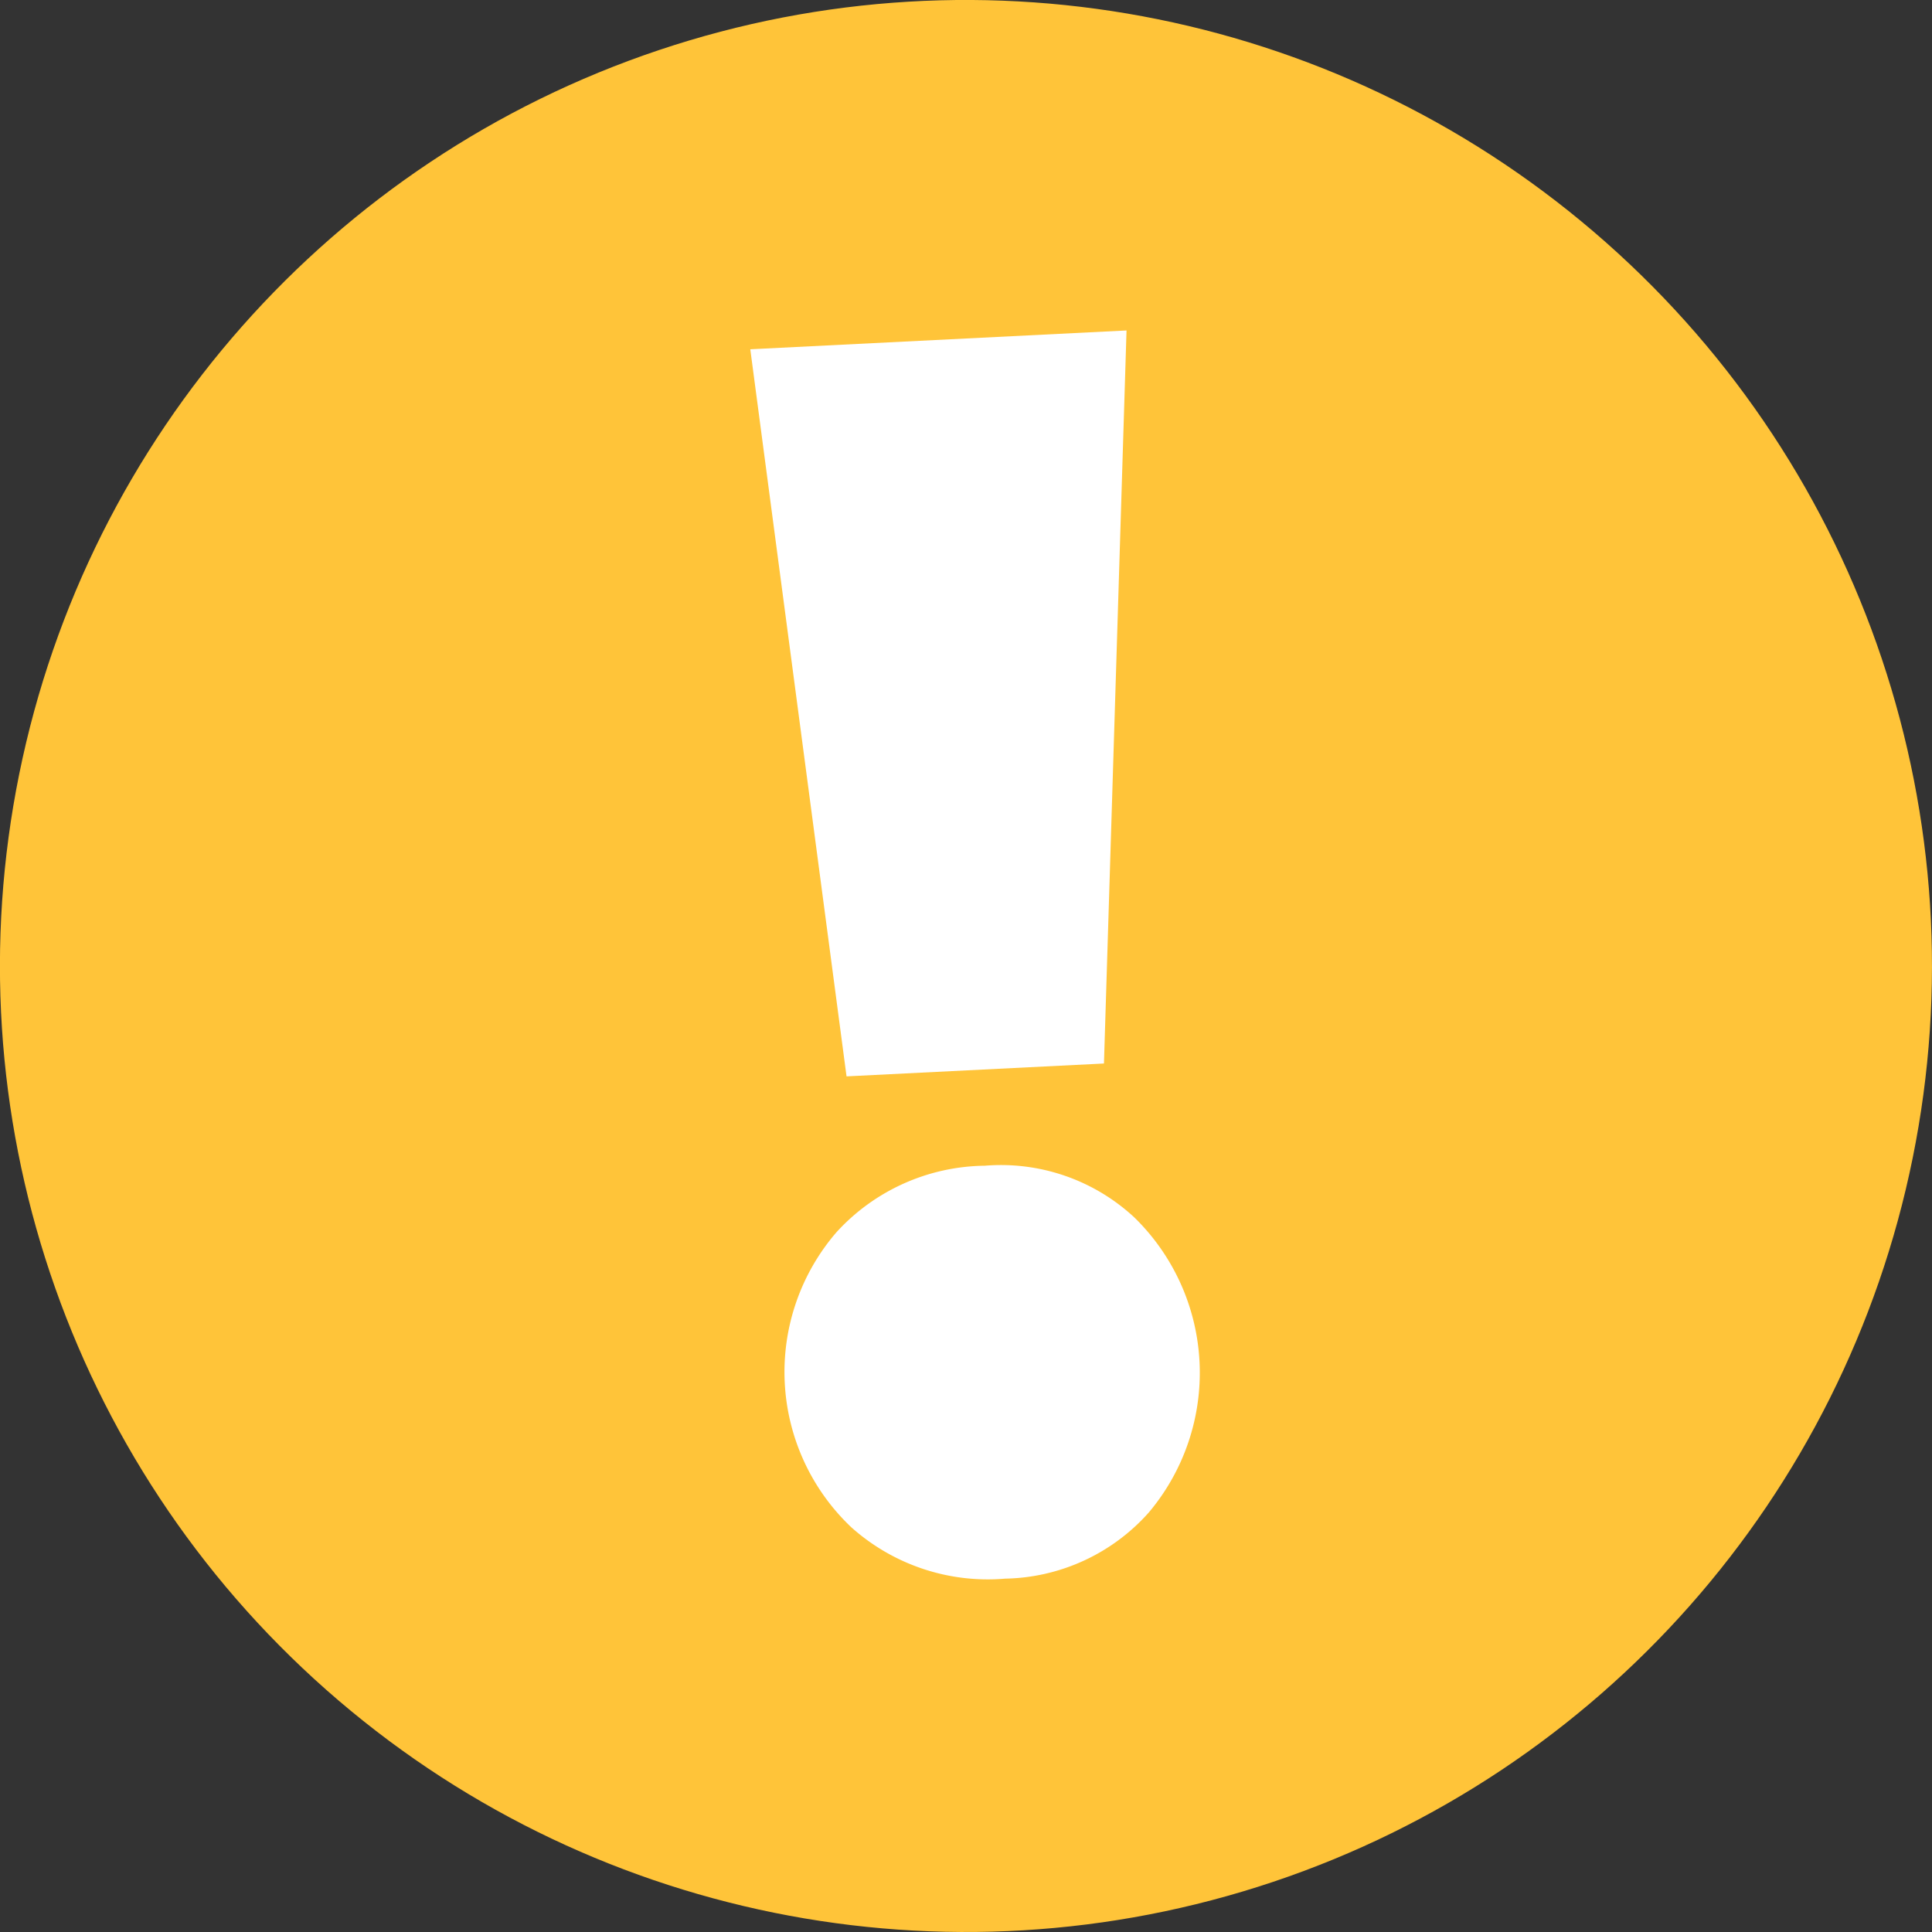
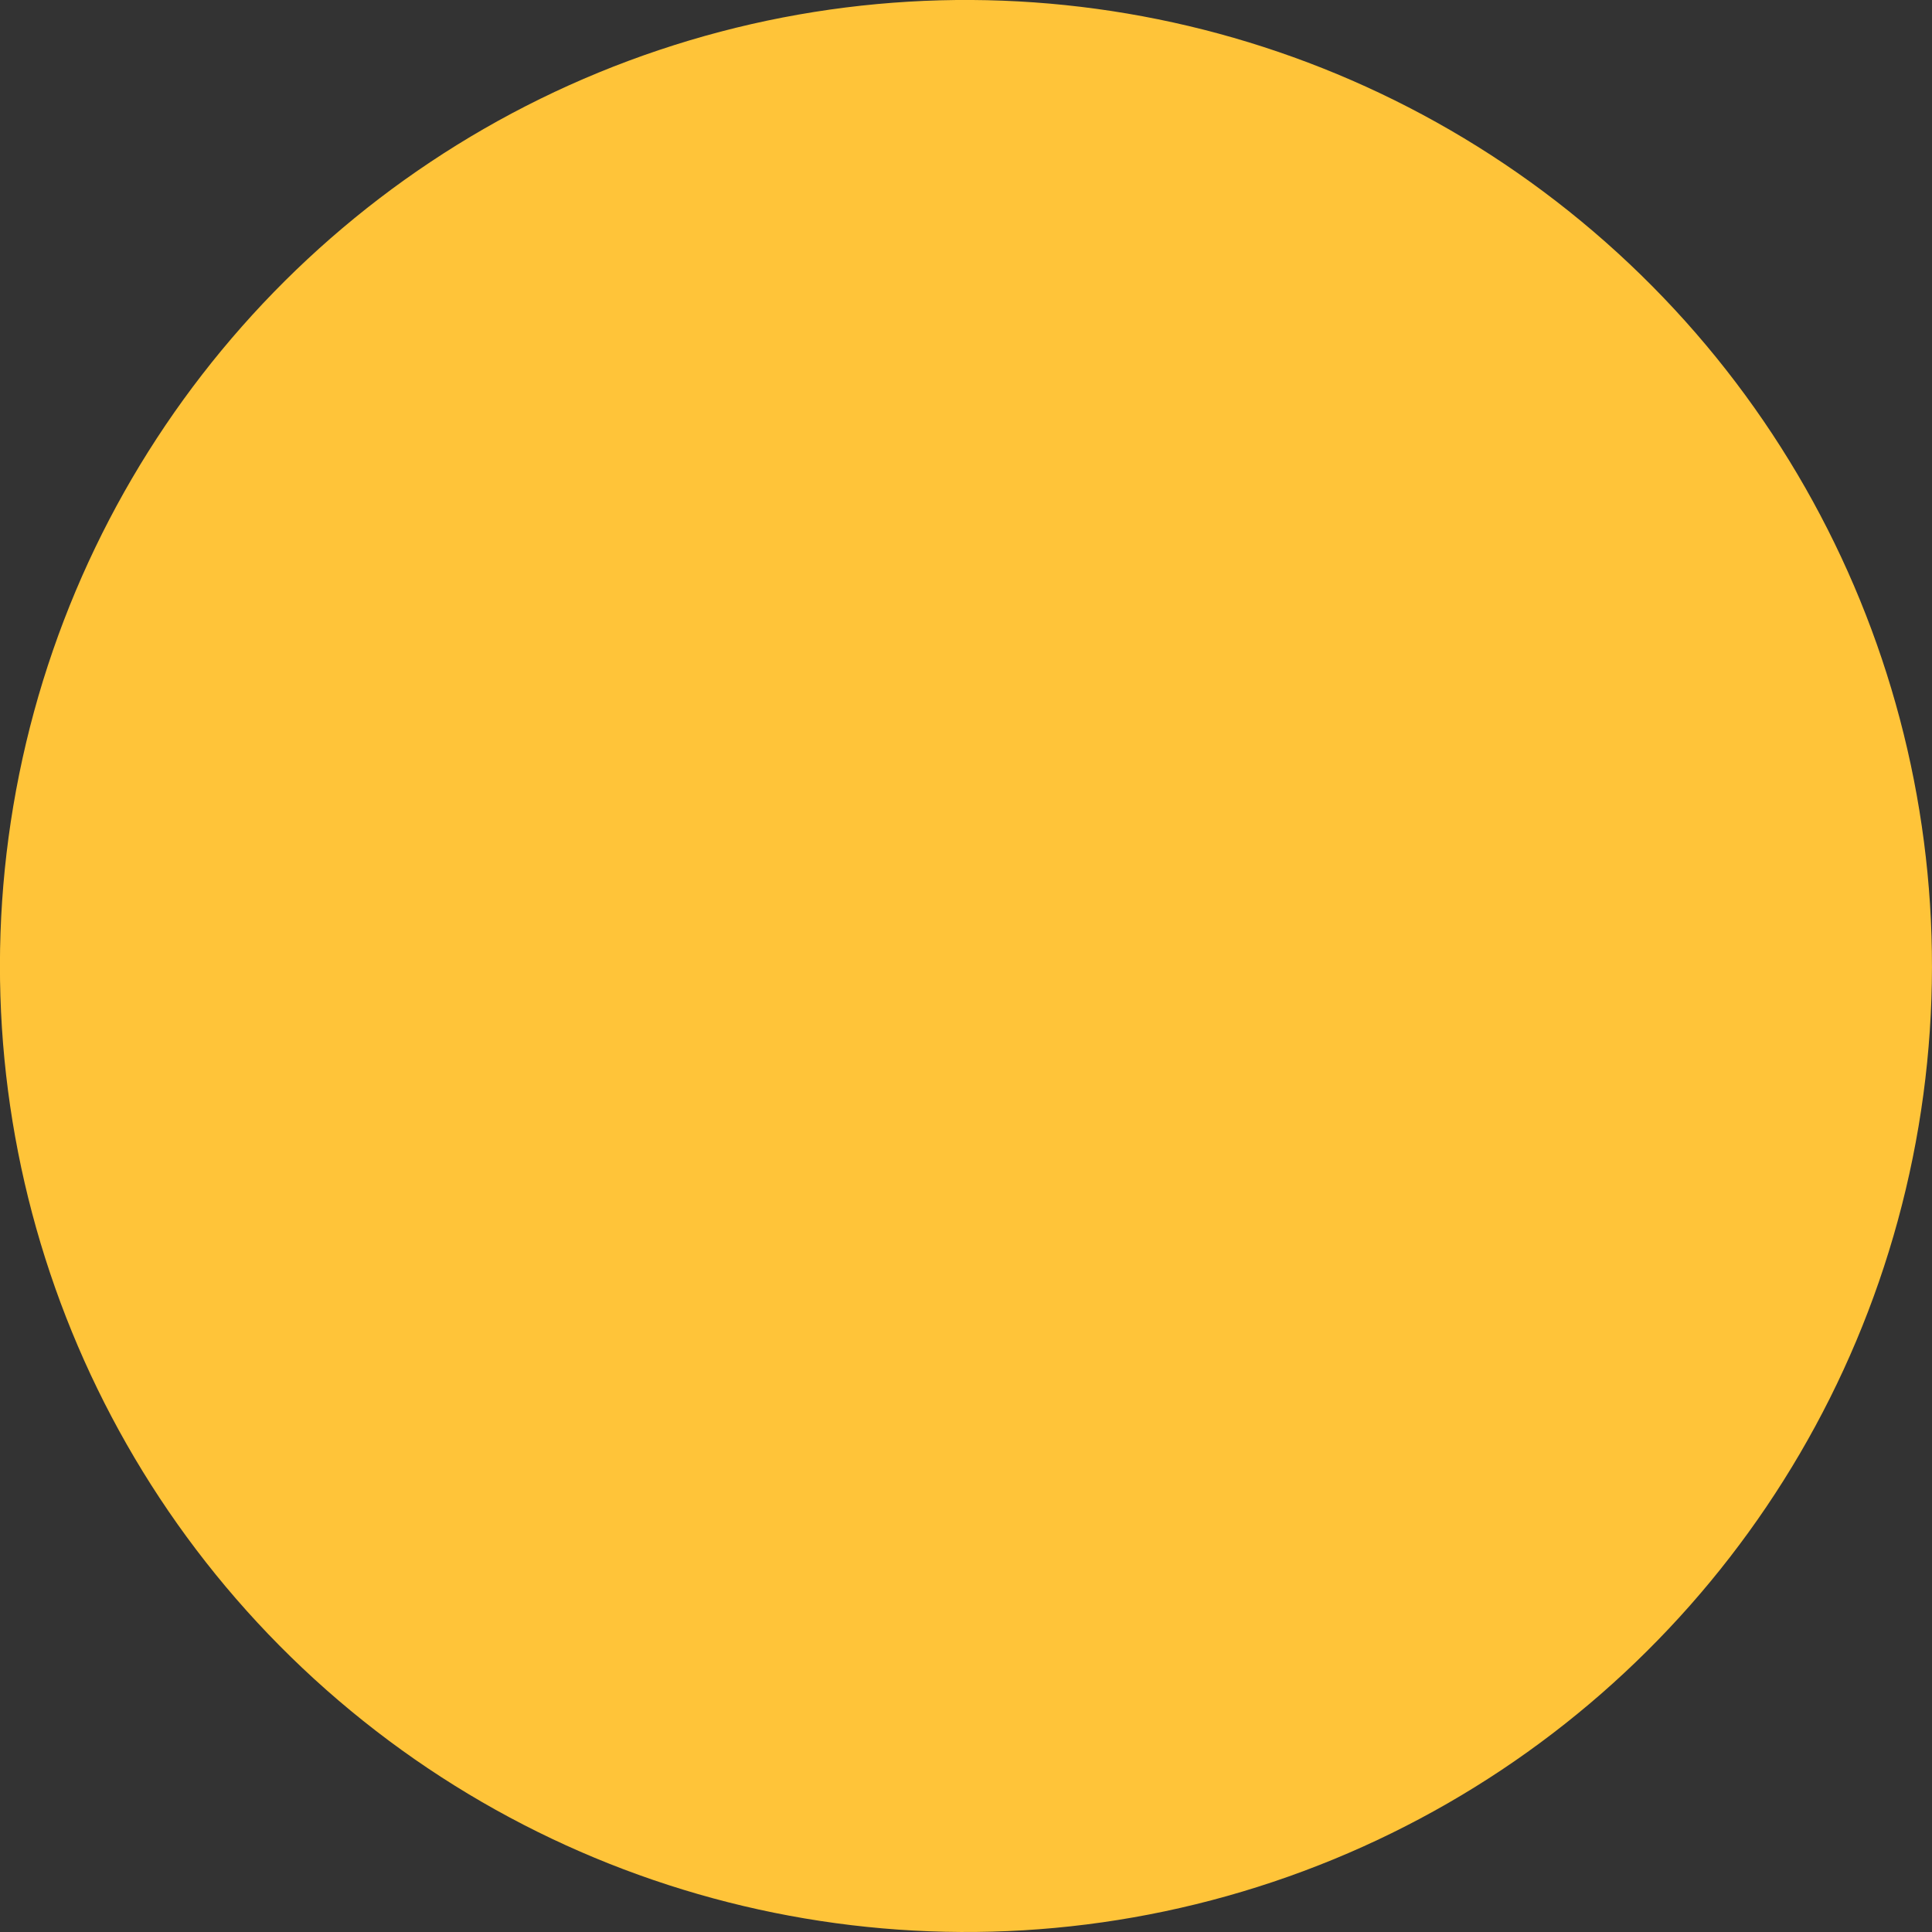
<svg xmlns="http://www.w3.org/2000/svg" viewBox="0 0 61.62 61.62">
  <rect x="0" y="0" width="61.62" height="61.62" fill="#333333" stroke="none" />
  <defs>
    <style>.cls-1{fill:#ffc439;}.cls-2{fill:#fff;}</style>
  </defs>
  <g id="Layer_2" data-name="Layer 2">
    <g id="Layer_2-2" data-name="Layer 2">
      <circle class="cls-1" cx="30.81" cy="30.81" r="30.81" transform="translate(-12.68 33.5) rotate(-48.54)" />
-       <path class="cls-2" d="M27.15,48.71a6.82,6.82,0,0,1-.47-9.41,6.5,6.5,0,0,1,4.73-2.12,6.25,6.25,0,0,1,4.77,1.65,6.92,6.92,0,0,1,.46,9.41,6.28,6.28,0,0,1-4.58,2.11A6.53,6.53,0,0,1,27.15,48.71ZM27,34.33,23.93,11.14l12-.6-.72,23.38Z" />
    </g>
  </g>
</svg>